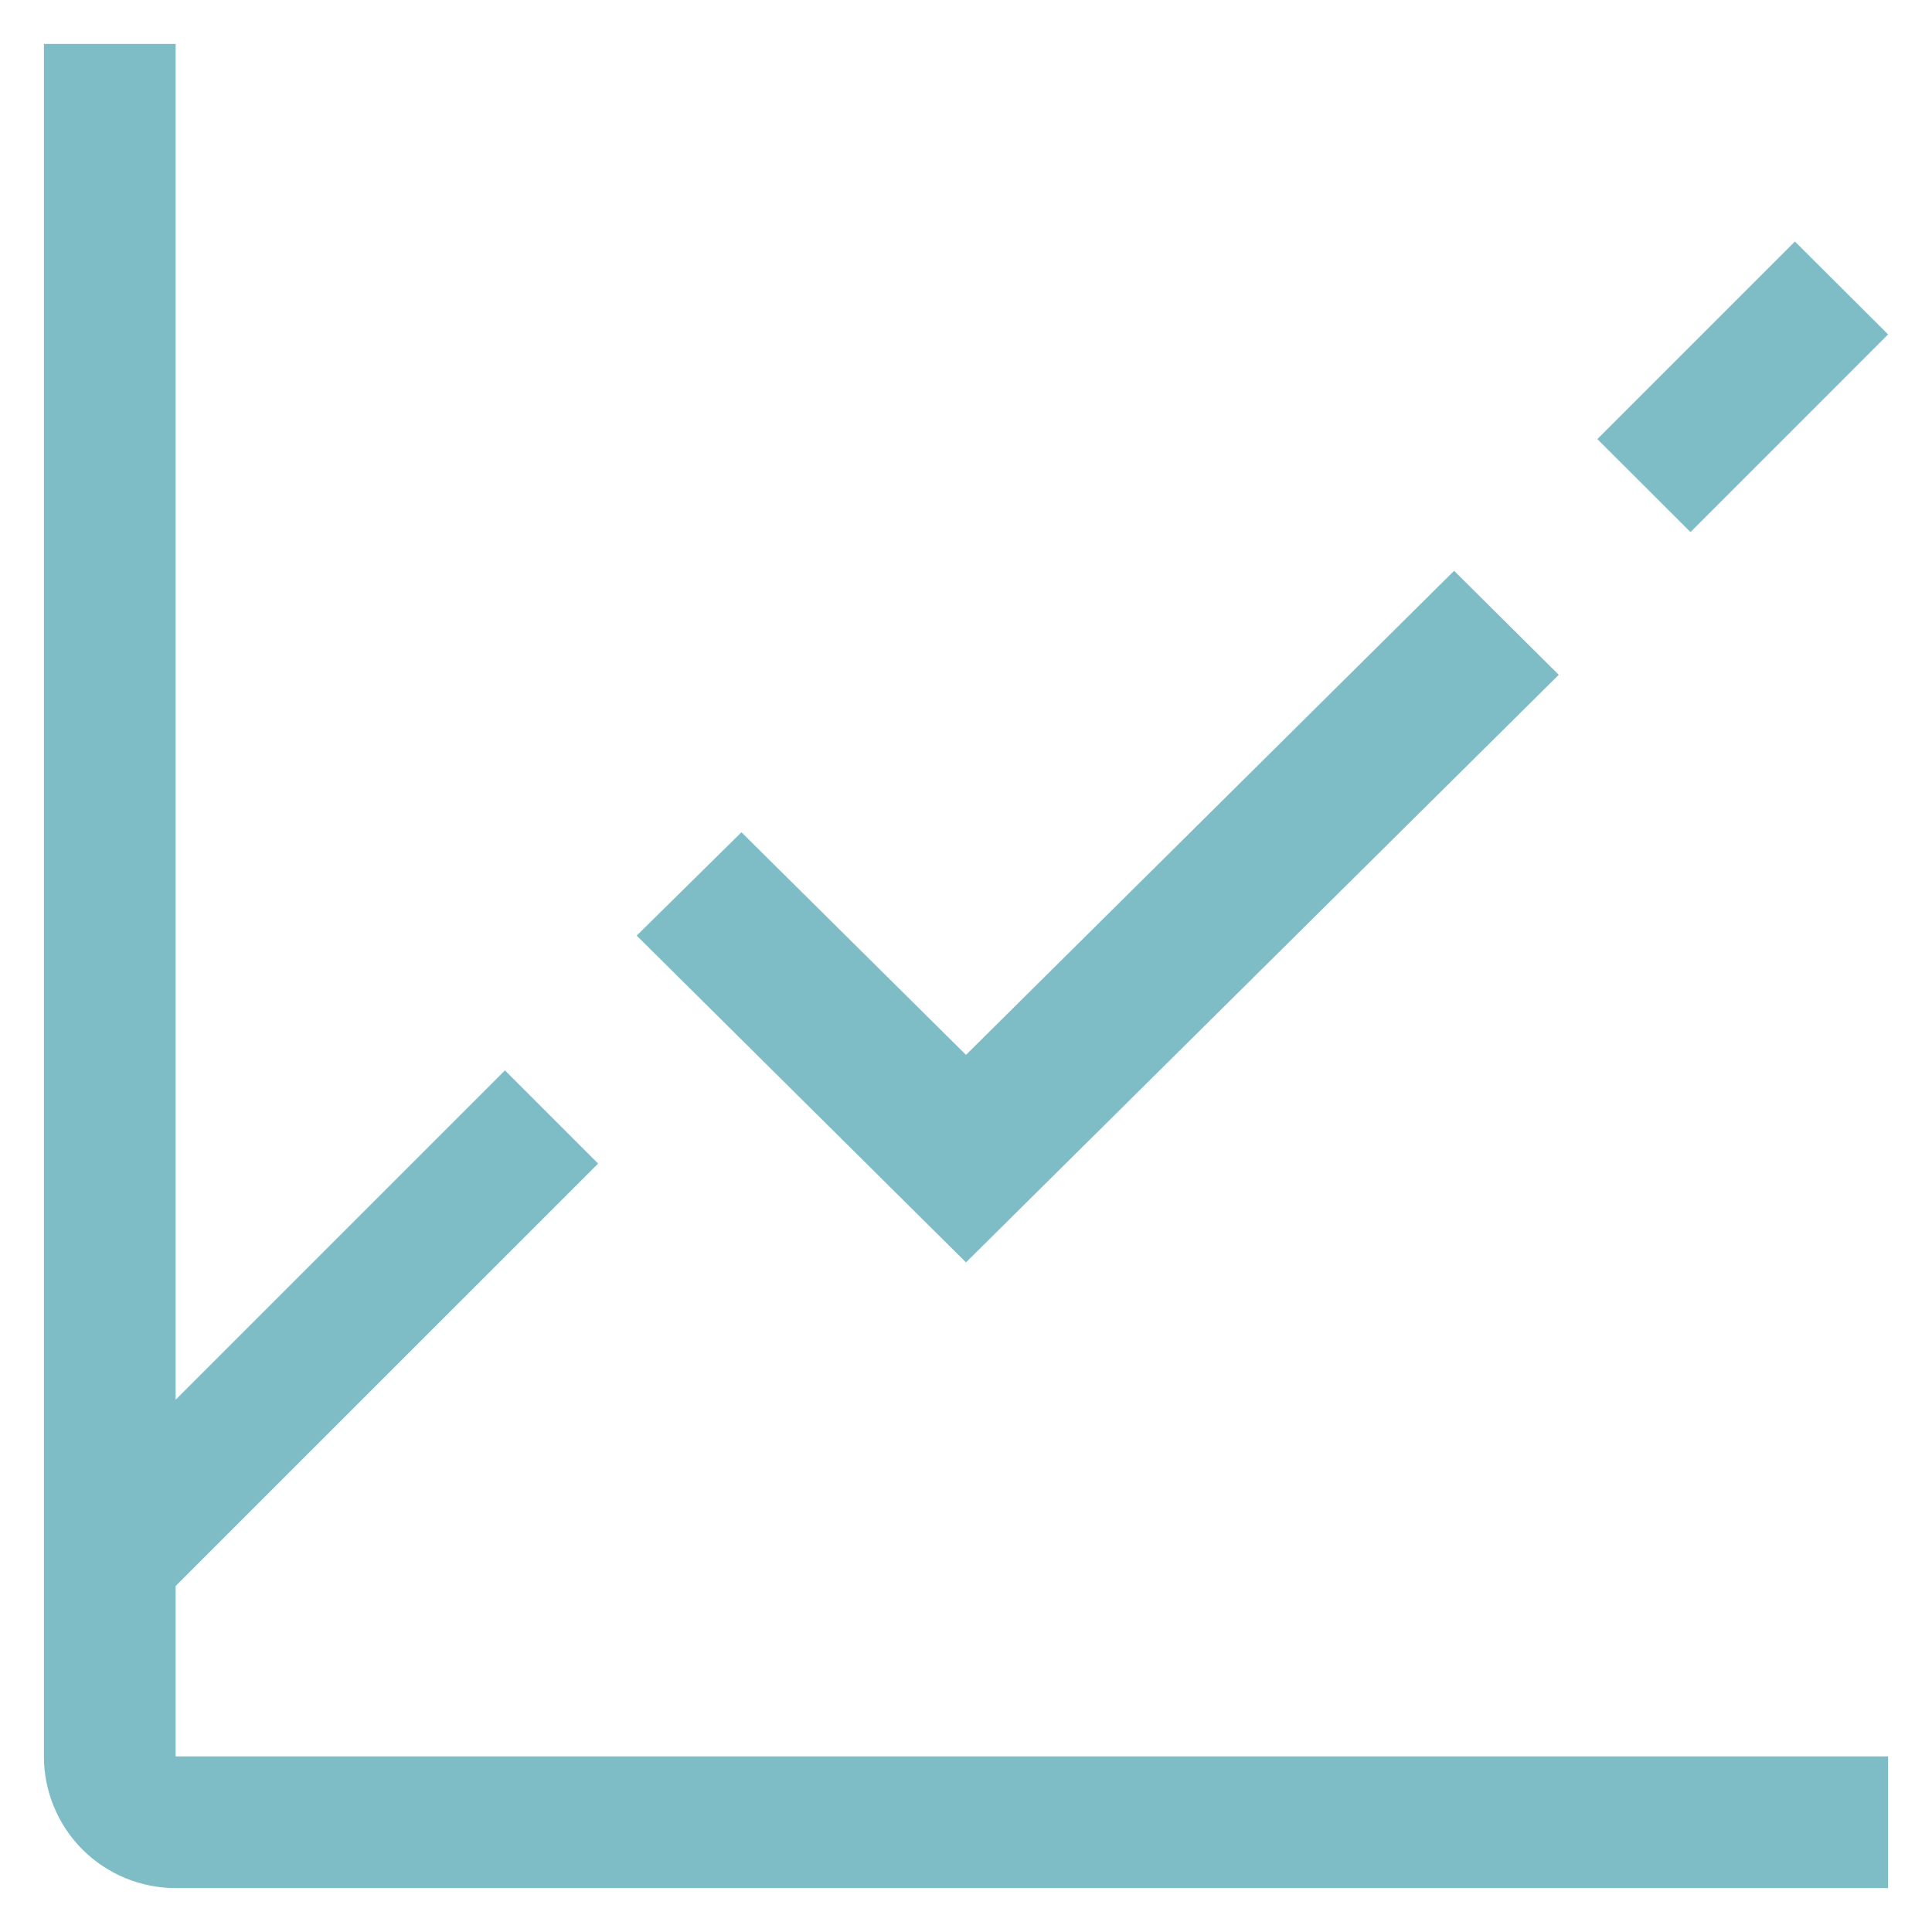
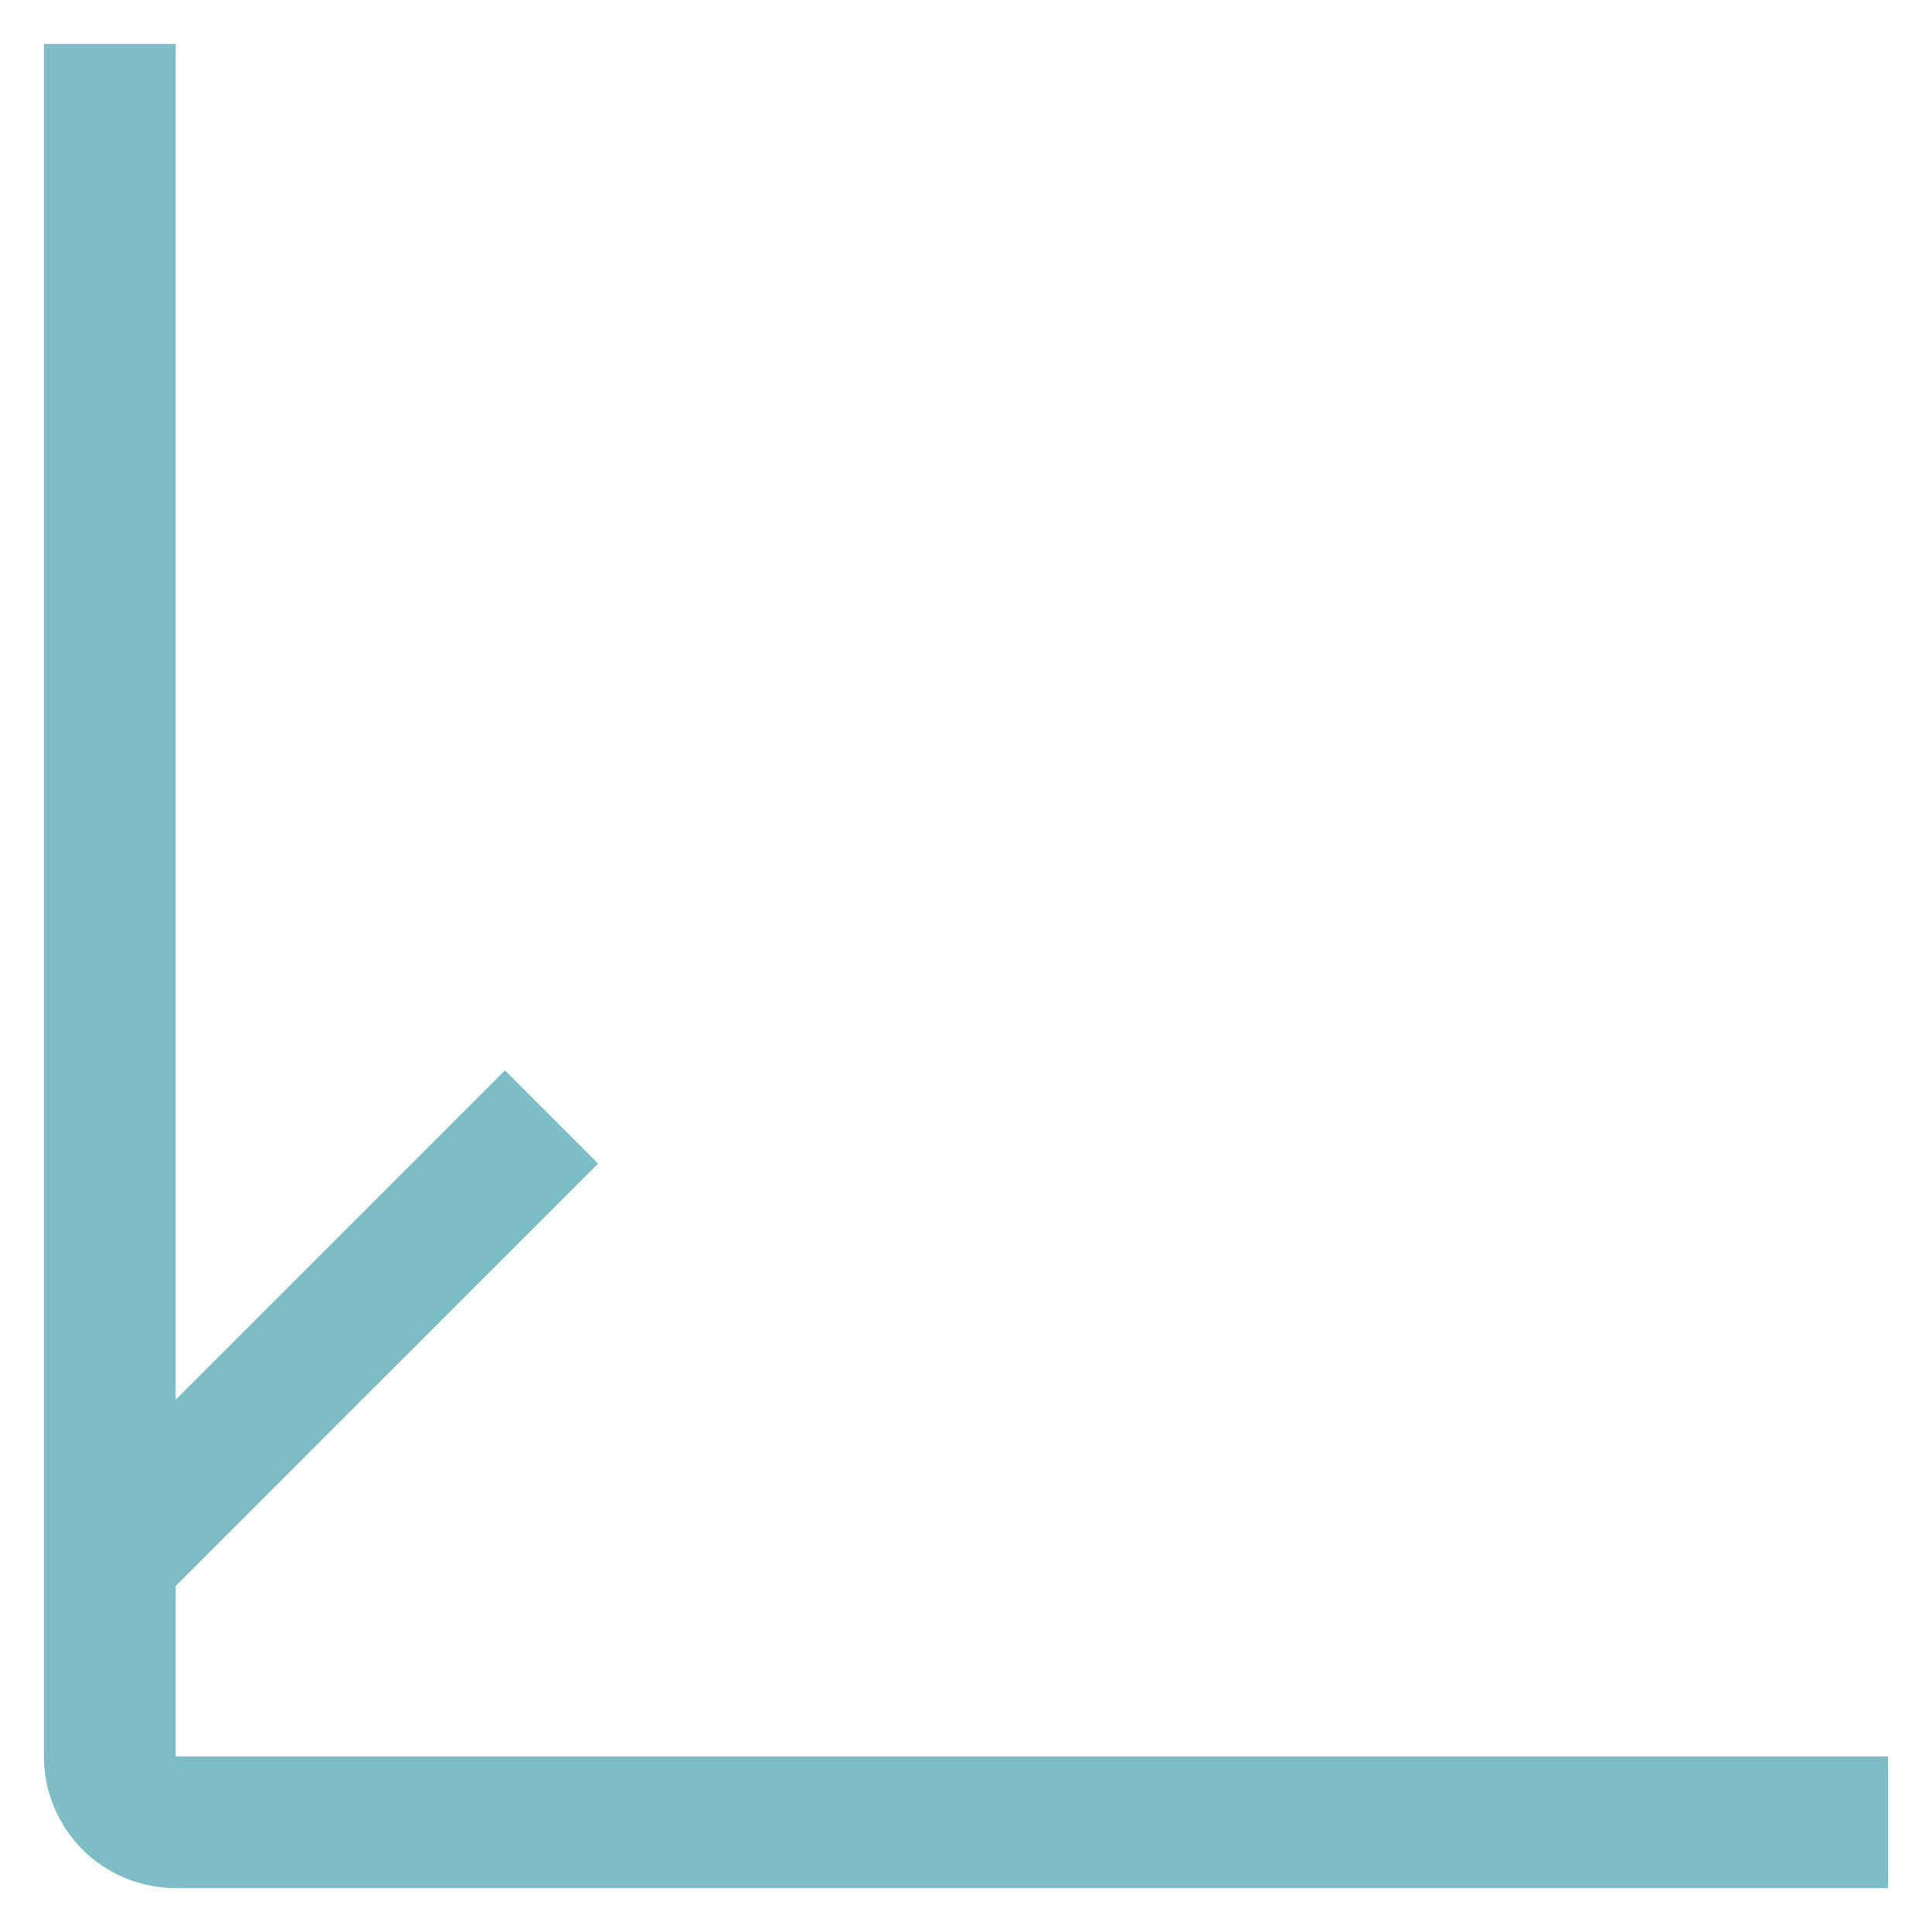
<svg xmlns="http://www.w3.org/2000/svg" width="22" height="22" viewBox="0 0 22 22" fill="none">
-   <path d="M18.189 5L20.439 2.75L21.5 3.808L19.25 6.059L18.189 5ZM11 14.375L7.25 10.654L8.443 9.477L11 12.012L16.558 6.5L17.75 7.684L11 14.375Z" fill="#7FBDC6" />
  <path d="M2 20V18.06L6.811 13.25L5.75 12.189L2 15.939V0.5H0.5V20C0.5 20.398 0.658 20.779 0.939 21.061C1.221 21.342 1.602 21.5 2 21.5H21.5V20H2Z" fill="#7FBDC6" />
</svg>